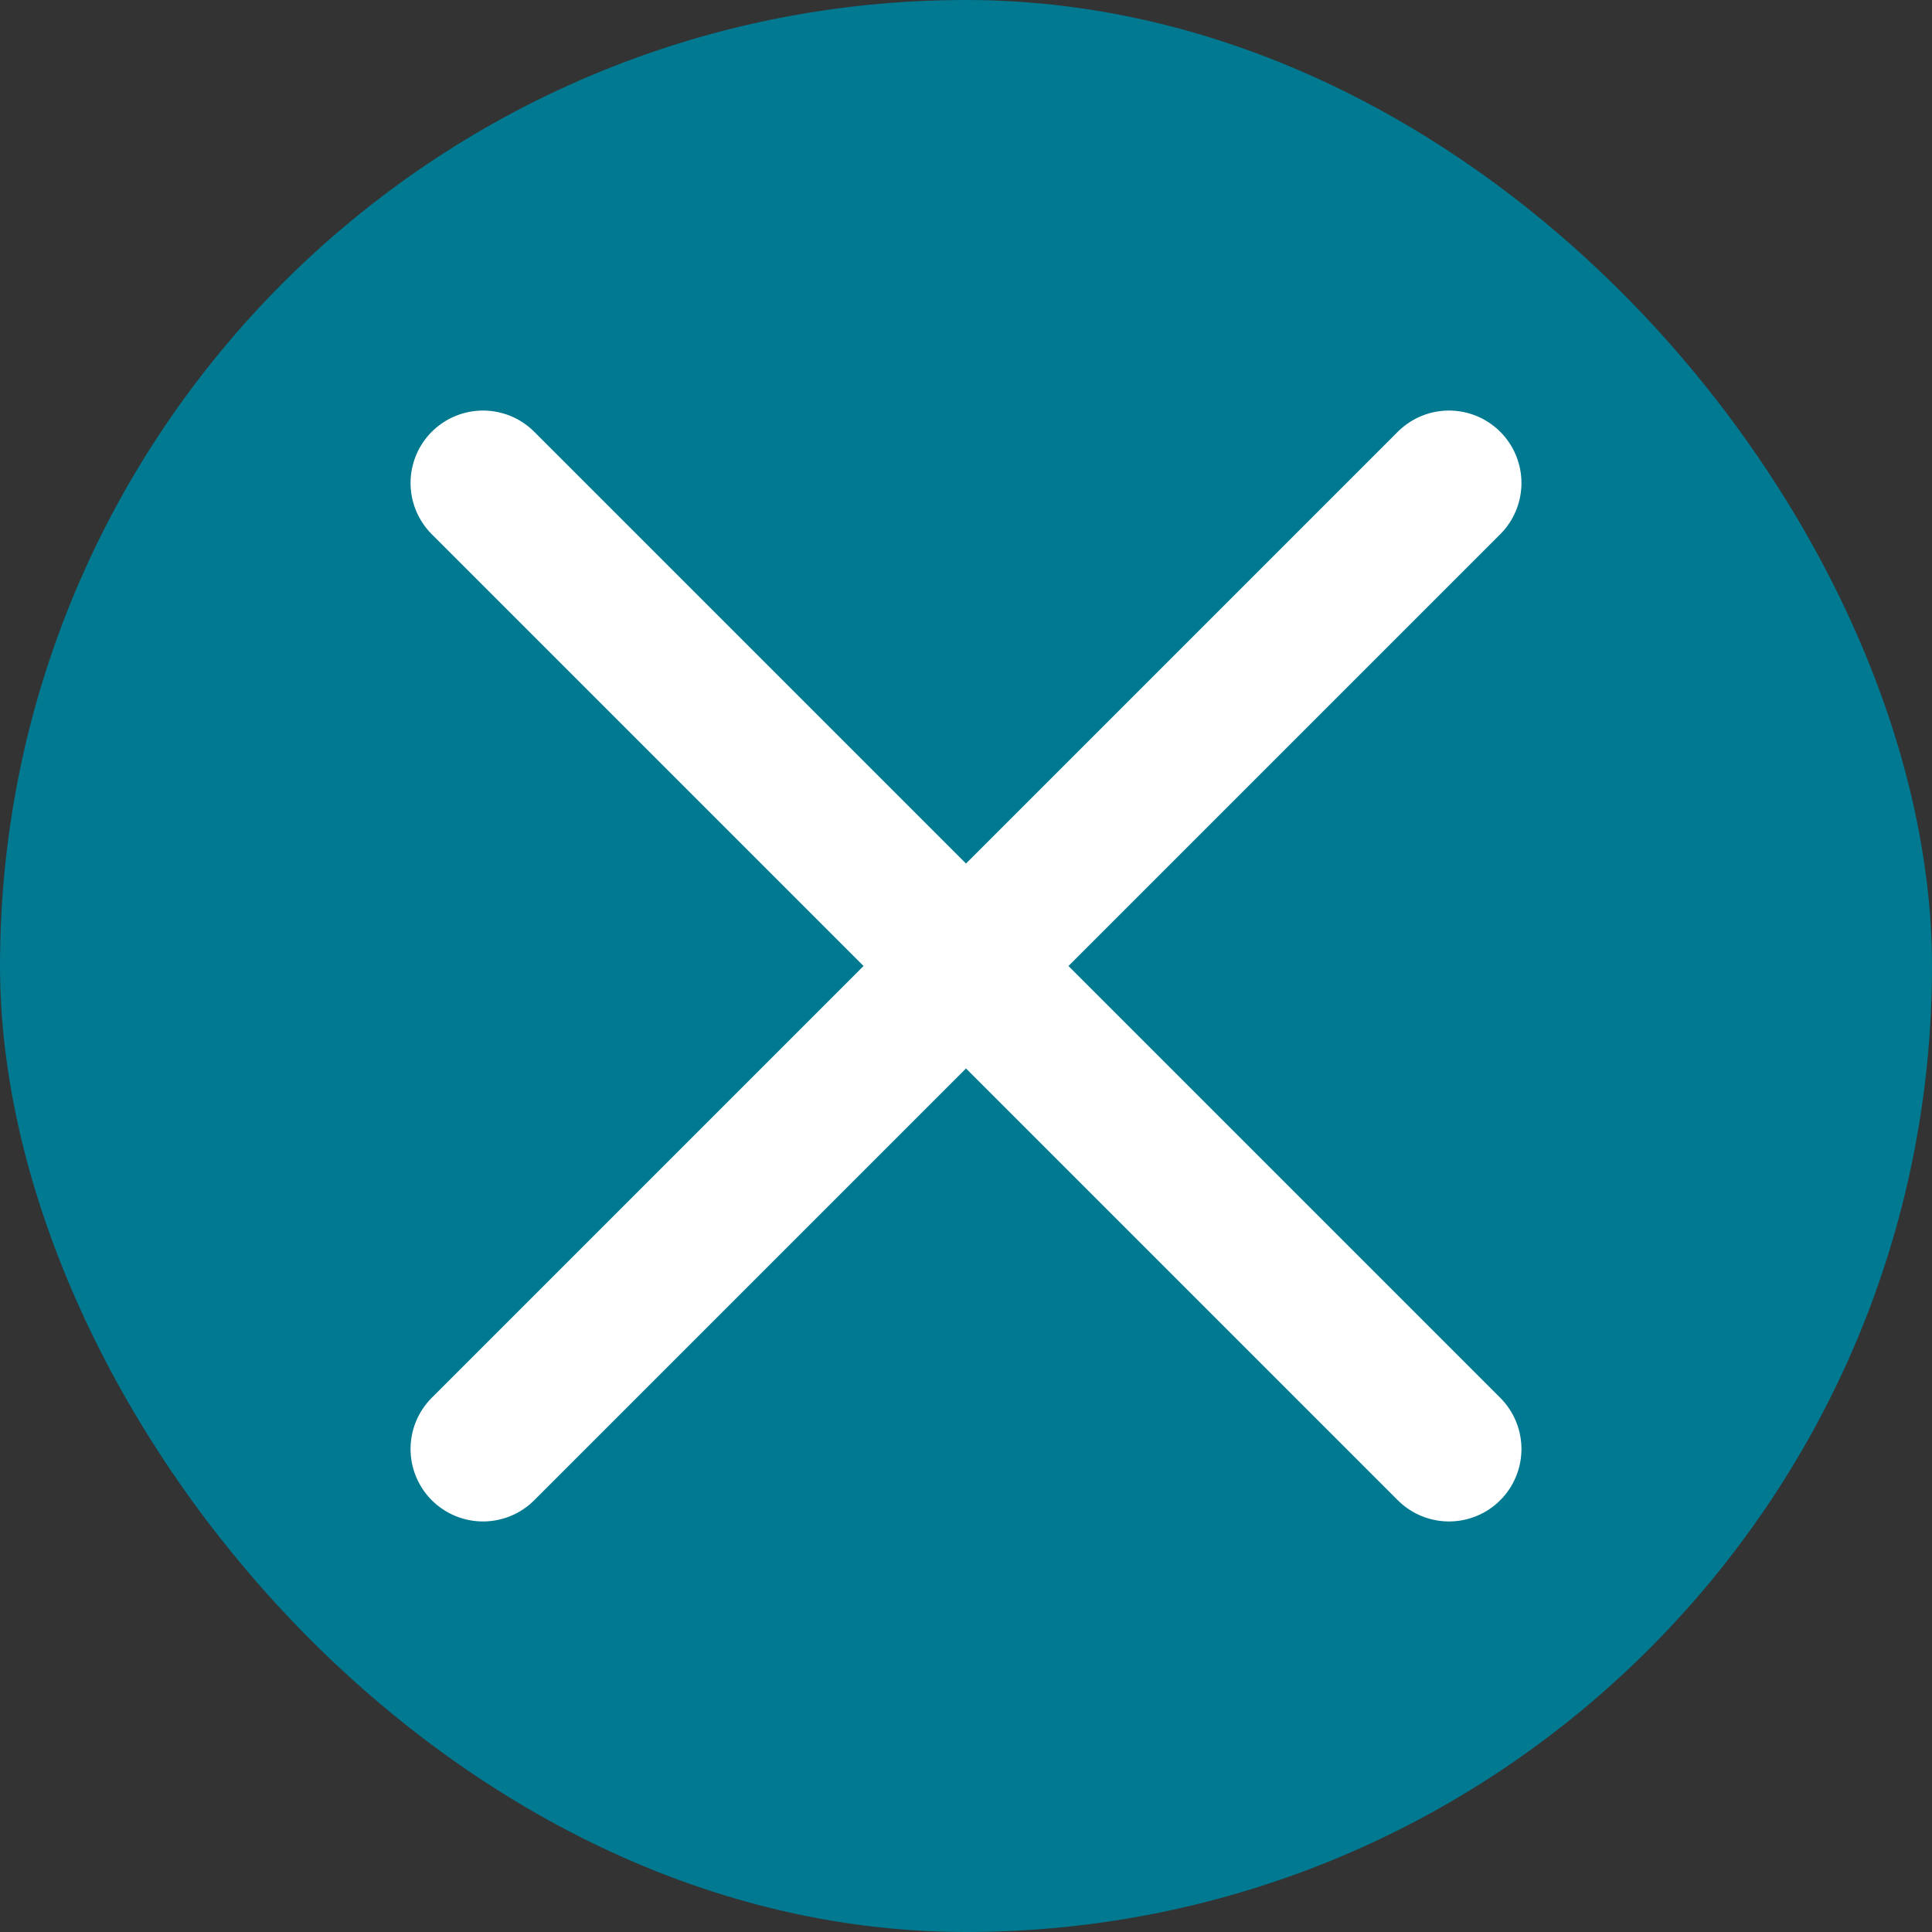
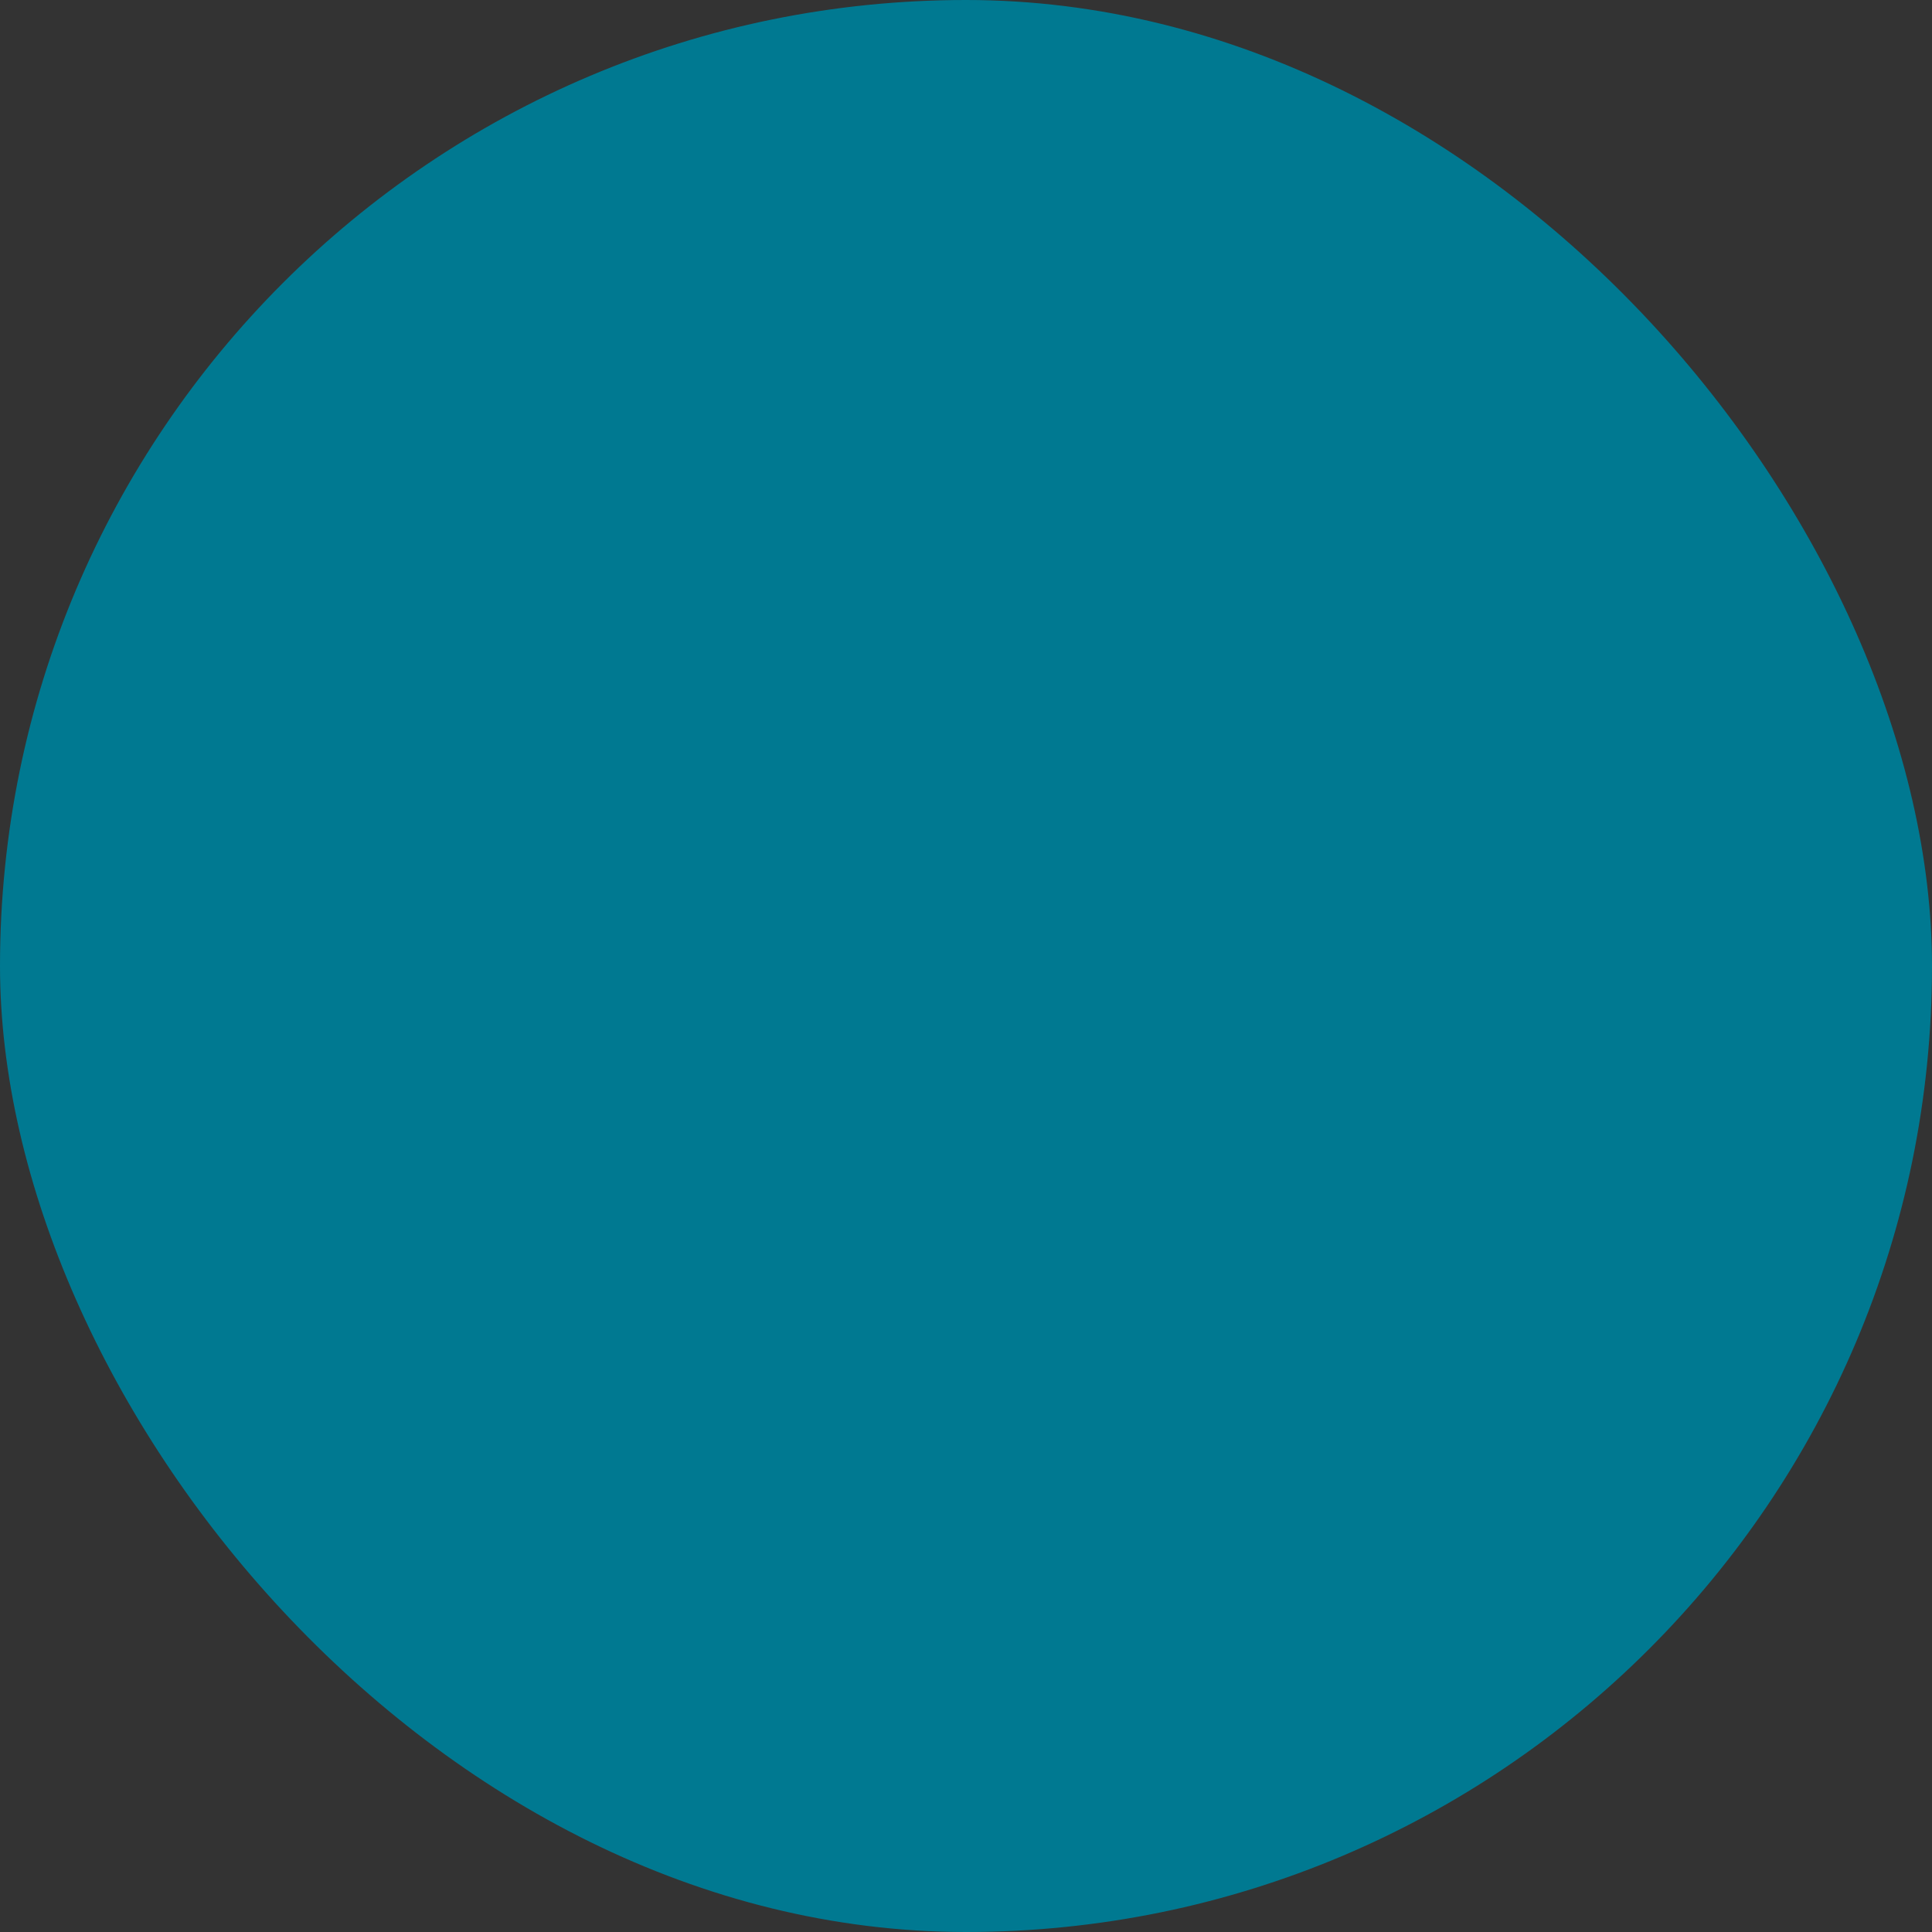
<svg xmlns="http://www.w3.org/2000/svg" width="20" height="20" viewBox="0 0 20 20" fill="none">
  <rect x="0" y="0" width="20" height="20" fill="#333333" stroke="none" />
  <rect width="20" height="20" rx="10" fill="#007991" />
-   <path d="M15 5 5 15M5 5l10 10" stroke="#fff" stroke-width="1.5" stroke-linecap="round" stroke-linejoin="round" />
</svg>